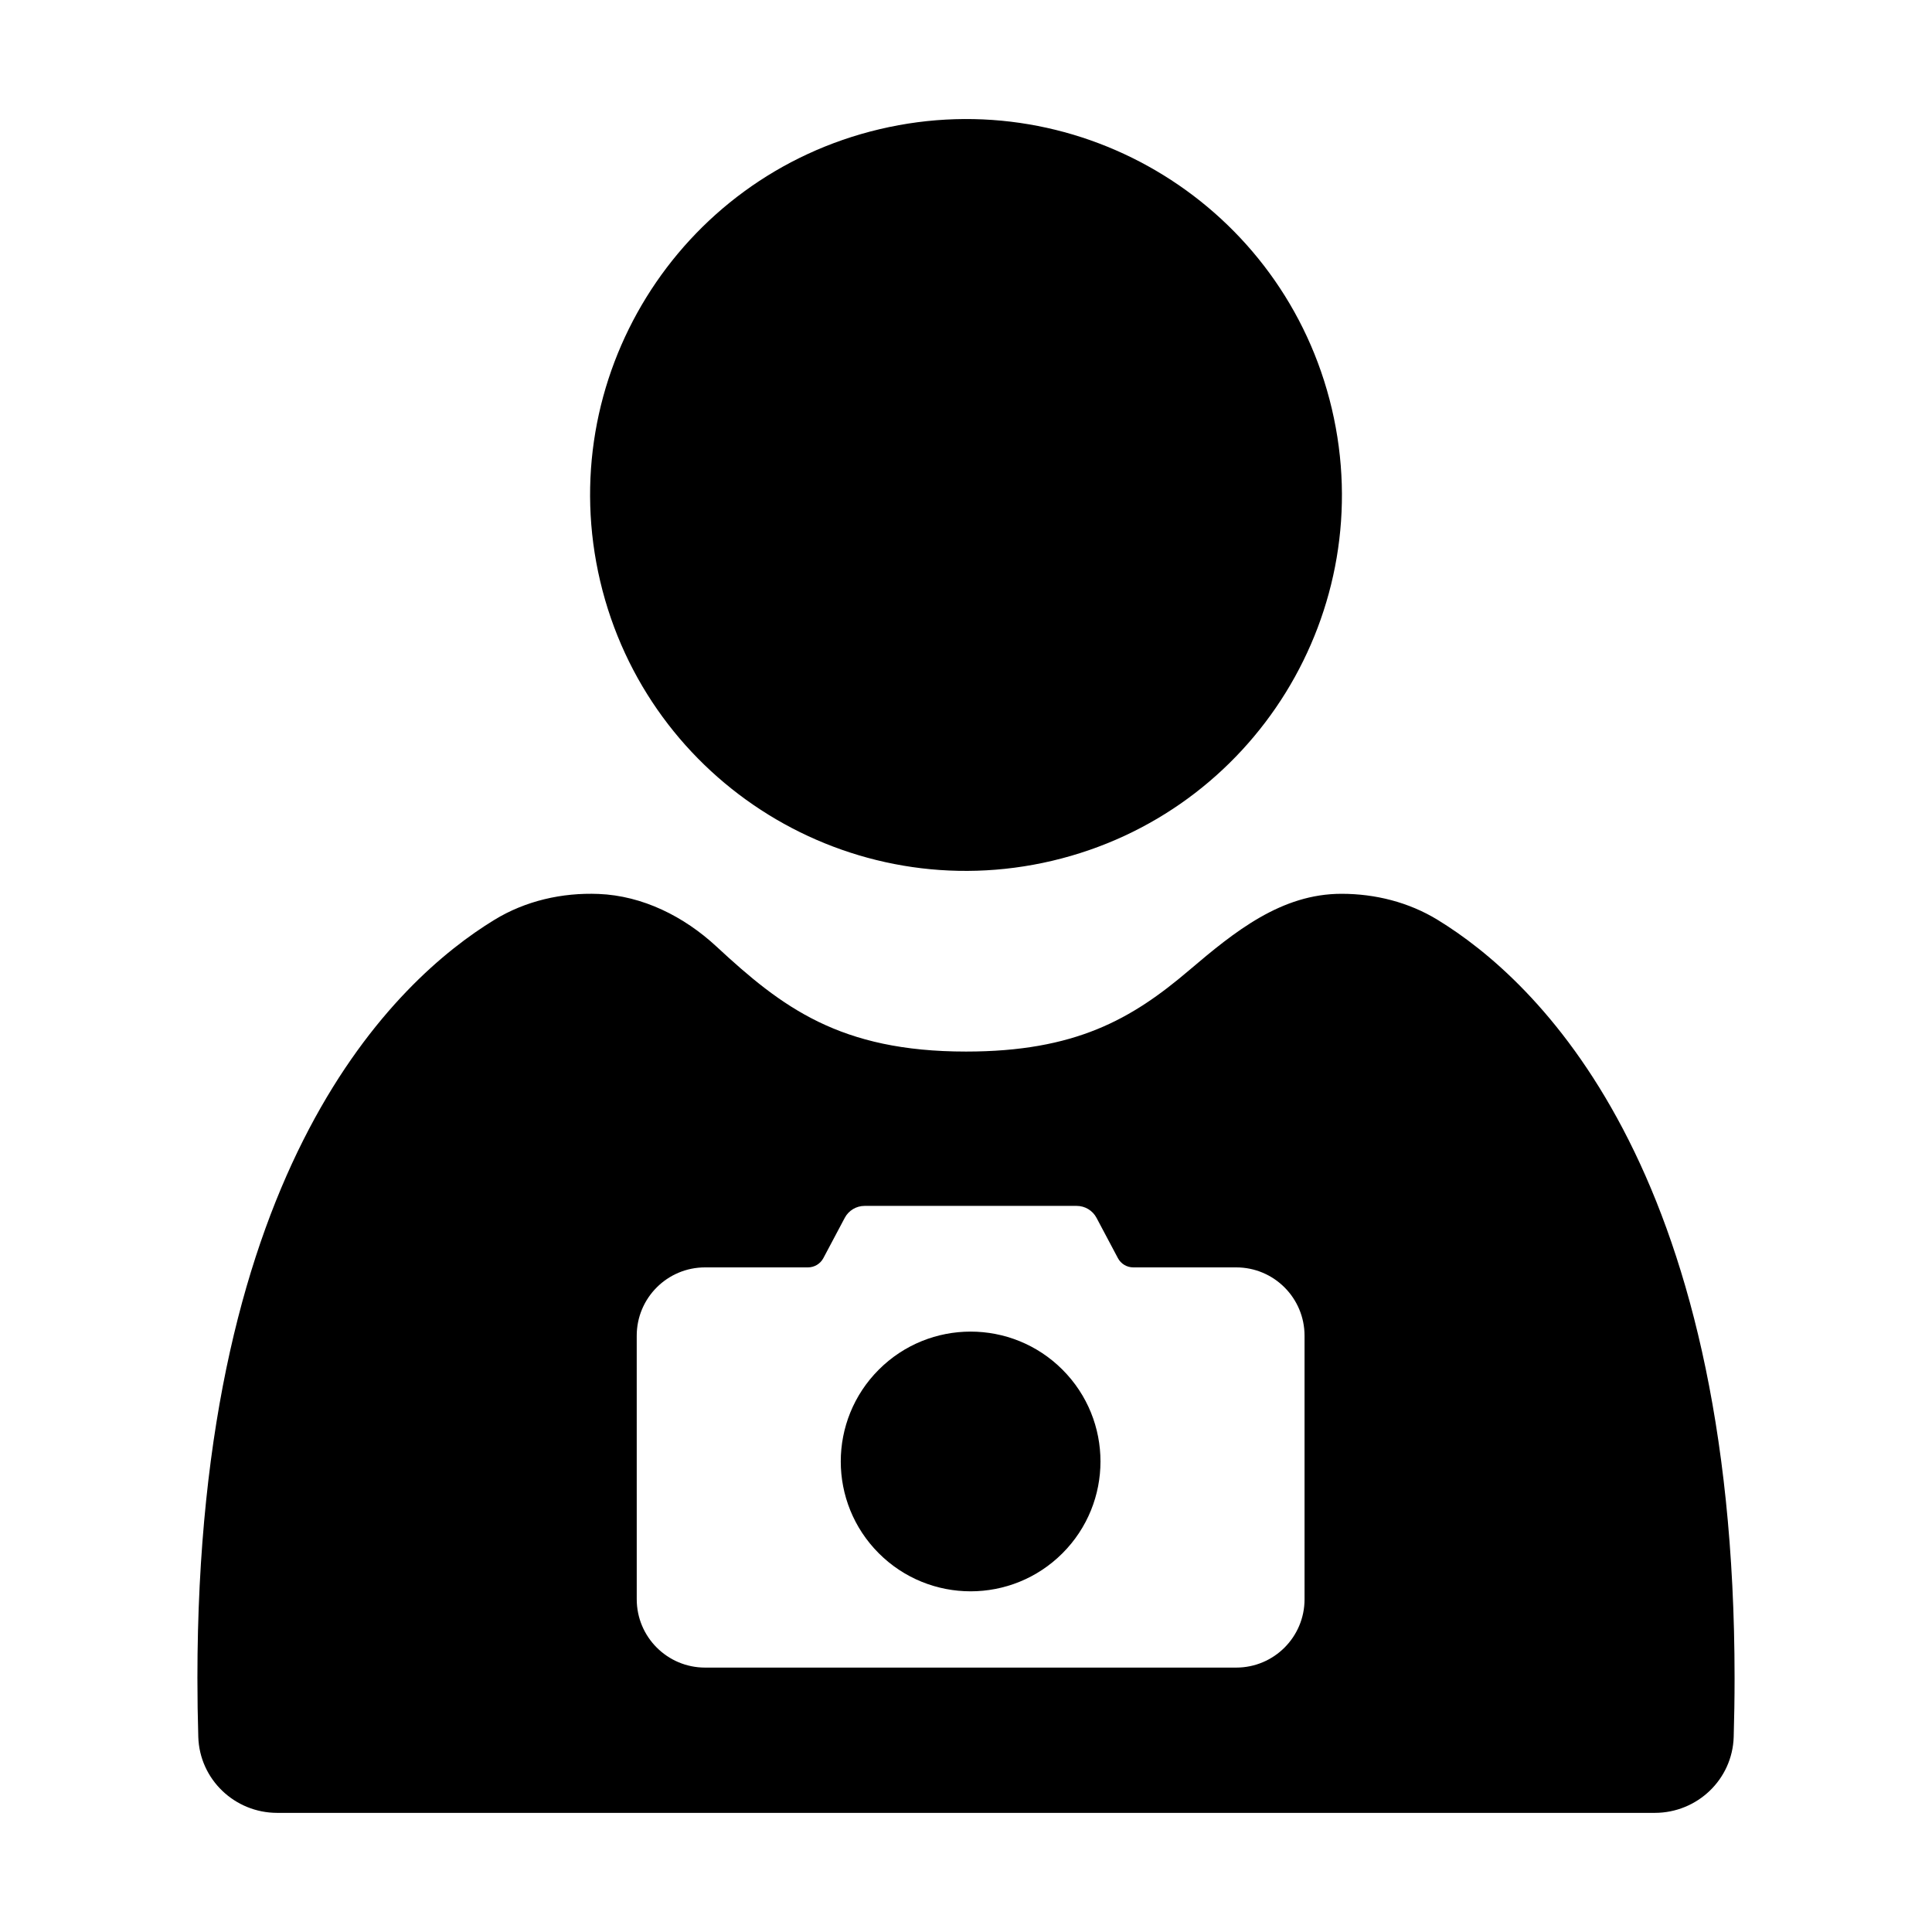
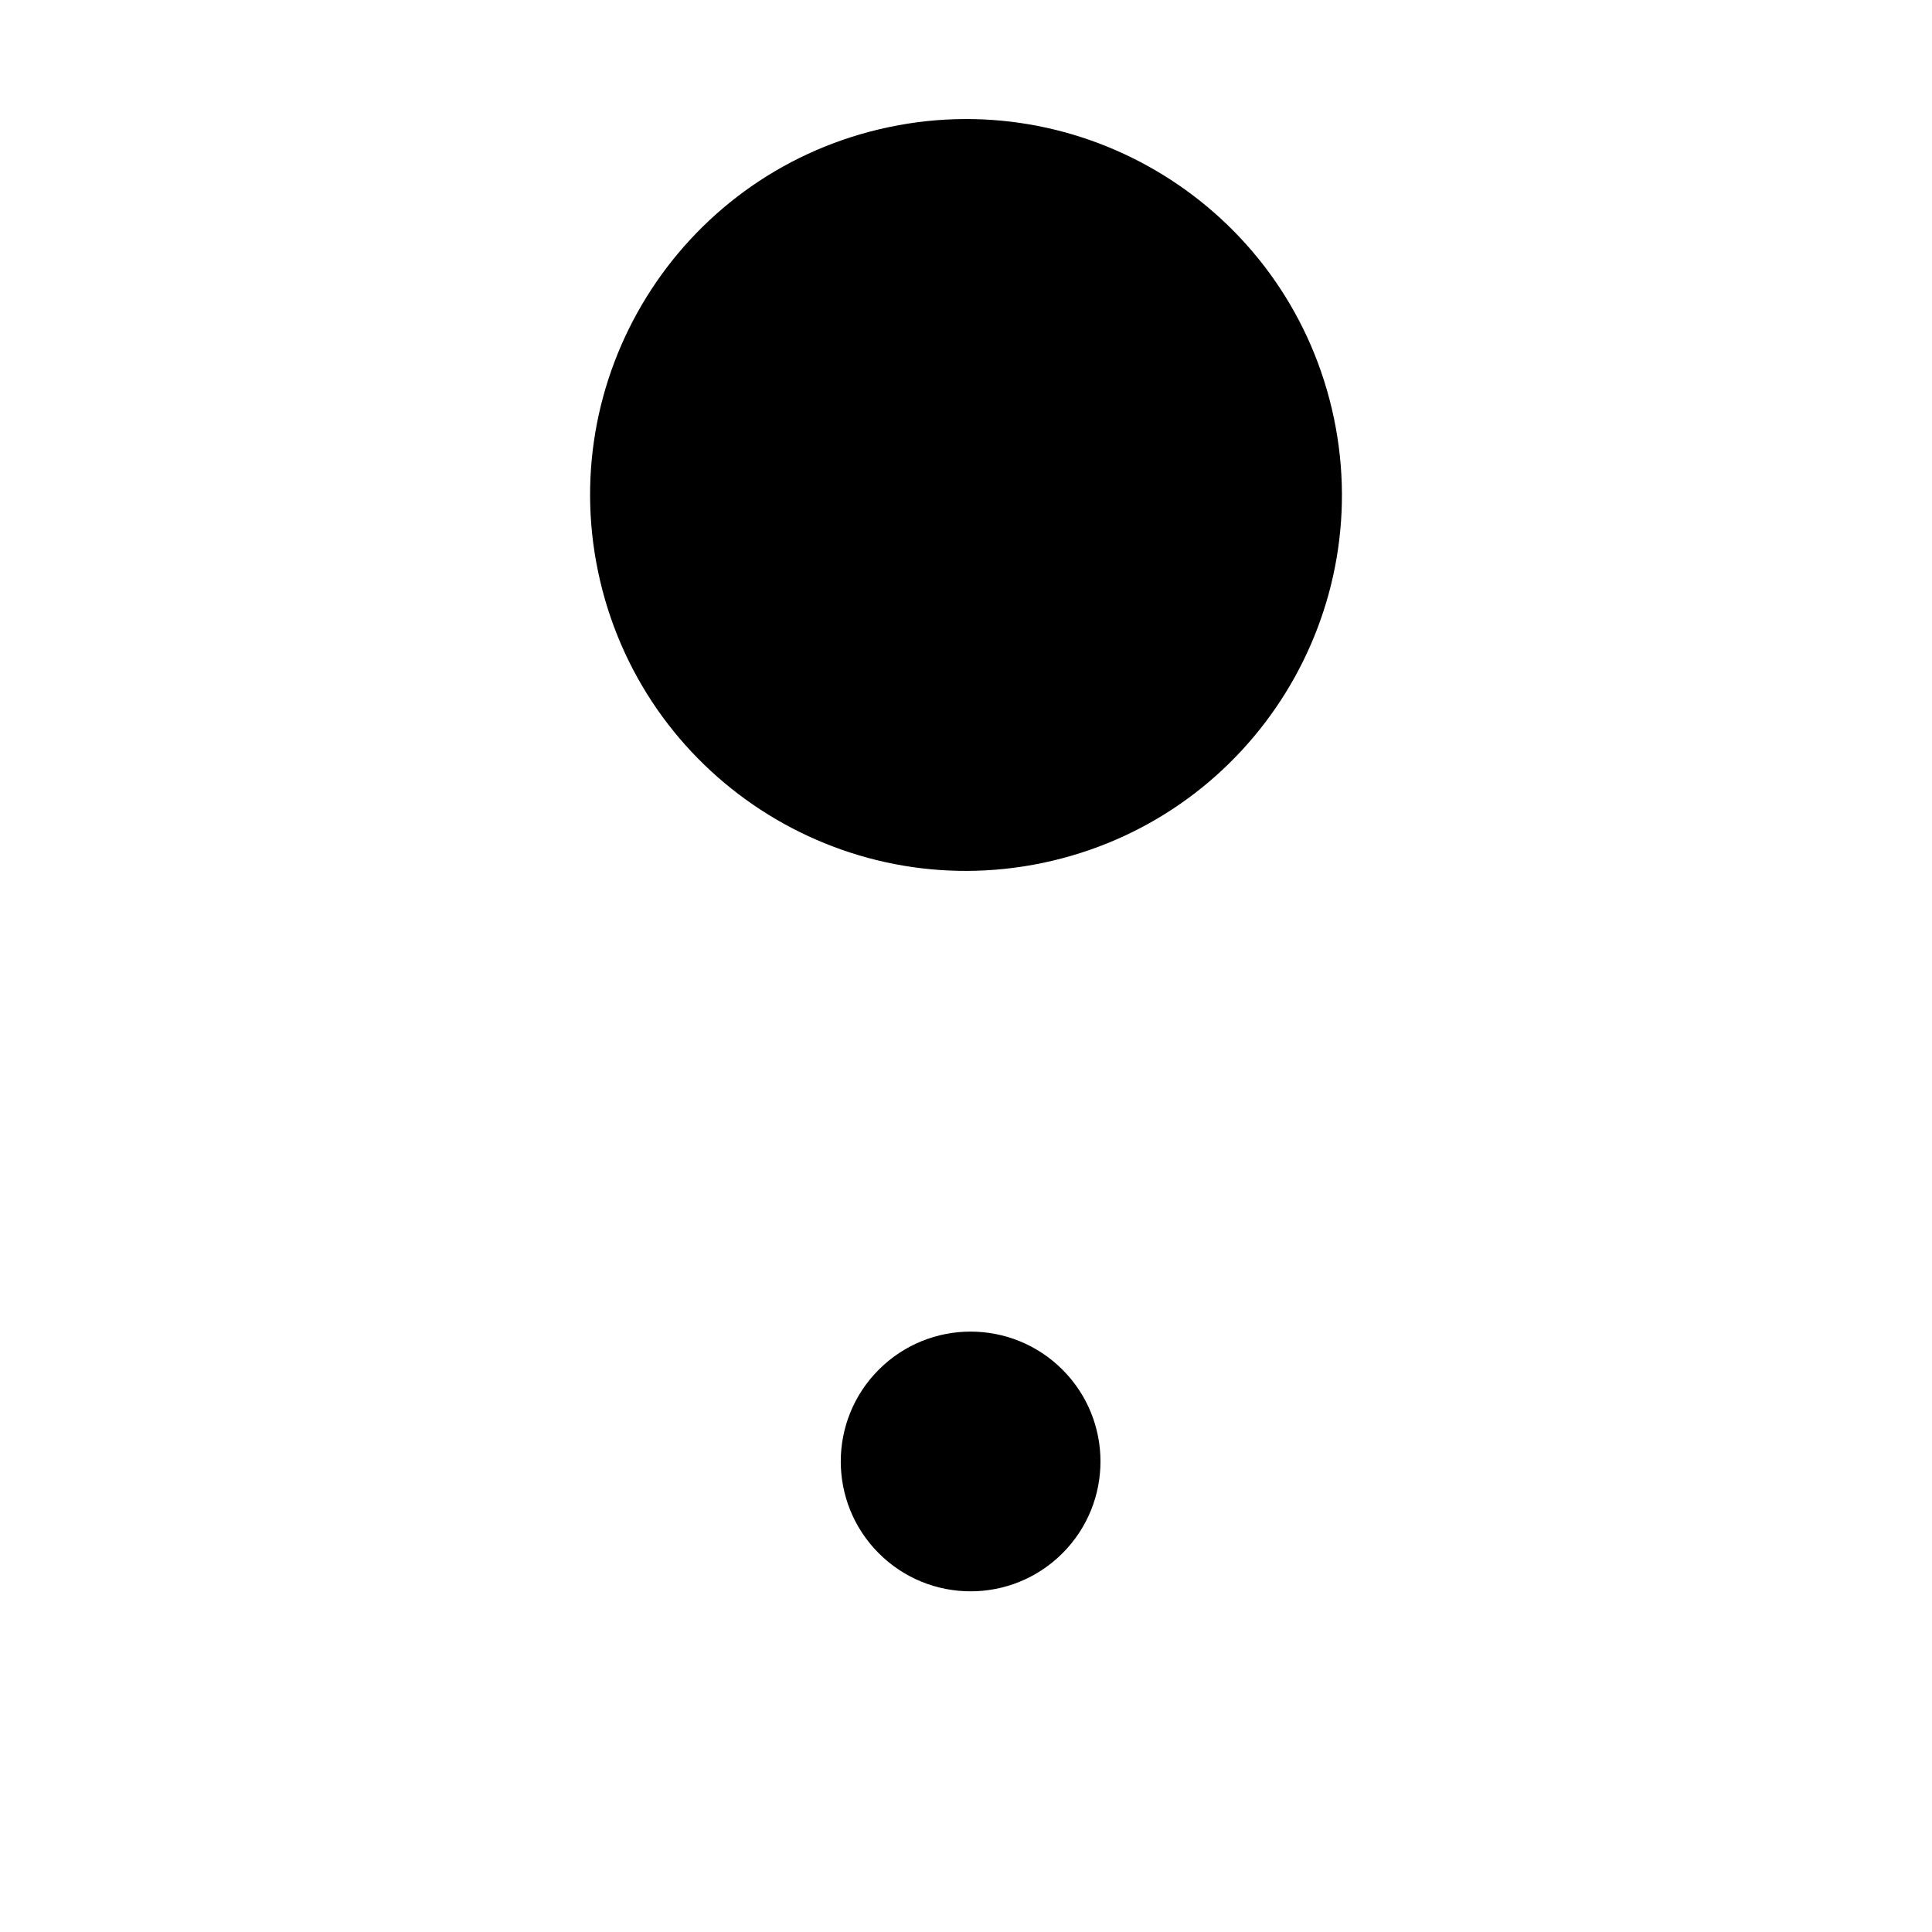
<svg xmlns="http://www.w3.org/2000/svg" fill="#000000" width="800px" height="800px" version="1.1" viewBox="144 144 512 512">
  <g>
    <path d="m496.94 252.29c12.637 53.535-20.516 107.18-74.055 119.82-53.539 12.641-107.18-20.516-119.82-74.055-12.637-53.535 20.52-107.18 74.055-119.82 53.539-12.641 107.18 20.516 119.82 74.055" />
    <path d="m425.56 506.97c13.438 13.438 13.438 35.227 0 48.668-13.441 13.438-35.23 13.438-48.668 0-13.441-13.441-13.441-35.23 0-48.668 13.438-13.441 35.227-13.441 48.668 0" />
-     <path d="m524.97 387.76c-7.641-4.668-16.508-6.894-25.461-6.894-15.914 0-28.25 9.941-40.367 20.258-15.266 13.004-30.23 21.551-59.141 21.551-33.449 0-48.797-11.754-66.137-27.836-8.578-7.953-19.547-13.469-31.234-13.934-9.672-0.383-19.352 1.816-27.598 6.856-26.07 15.918-78.715 64.906-78.715 200.92 0 5.383 0.082 10.578 0.234 15.621 0.336 11.258 9.652 20.129 20.918 20.129h365.06c11.266 0 20.582-8.871 20.918-20.129 0.148-5.043 0.234-10.238 0.234-15.621-0.004-136.01-52.648-185-78.715-200.92zm-35.25 180.06c0 10.004-8.109 18.109-18.109 18.109h-140.76c-10 0-18.109-8.109-18.109-18.109l-0.004-69.84c0-10.004 8.109-18.109 18.109-18.109h27.27c1.711 0 3.277-0.945 4.082-2.453l5.672-10.684c1.031-1.945 3.055-3.16 5.254-3.16h56.207c2.203 0 4.223 1.215 5.254 3.16l5.672 10.684c0.801 1.512 2.371 2.453 4.082 2.453h27.27c10.004 0 18.109 8.109 18.109 18.109z" />
  </g>
</svg>